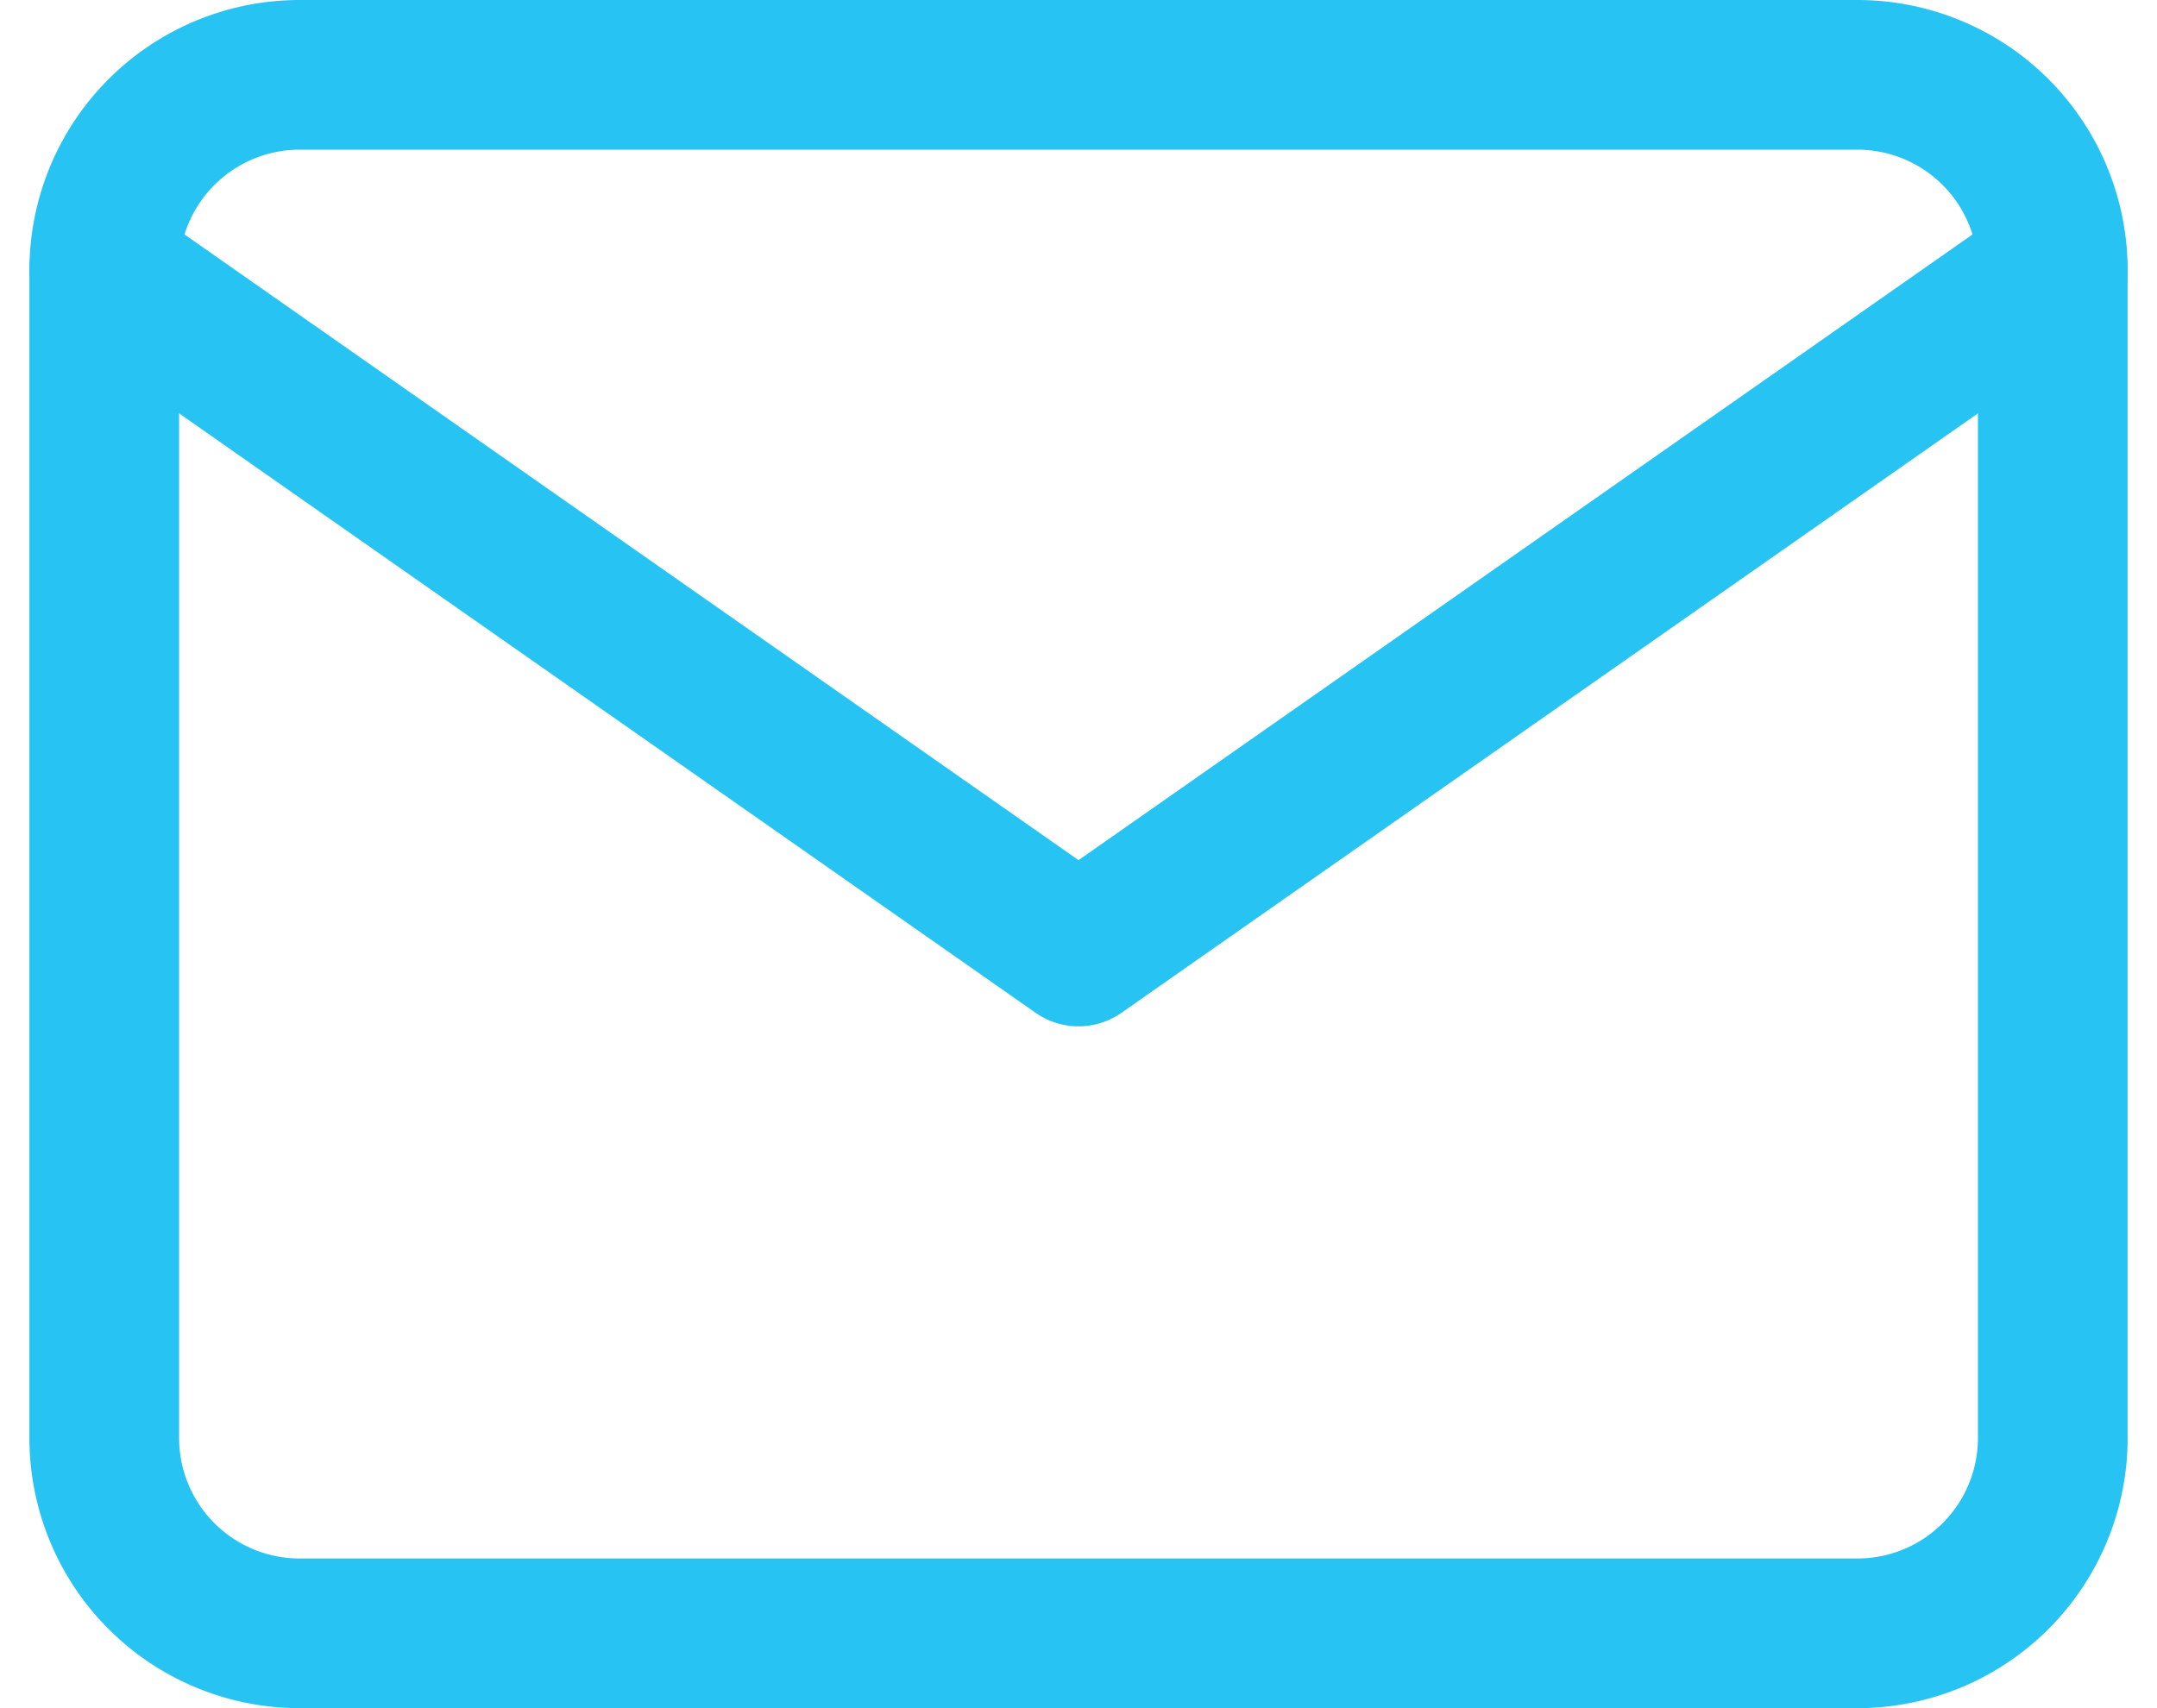
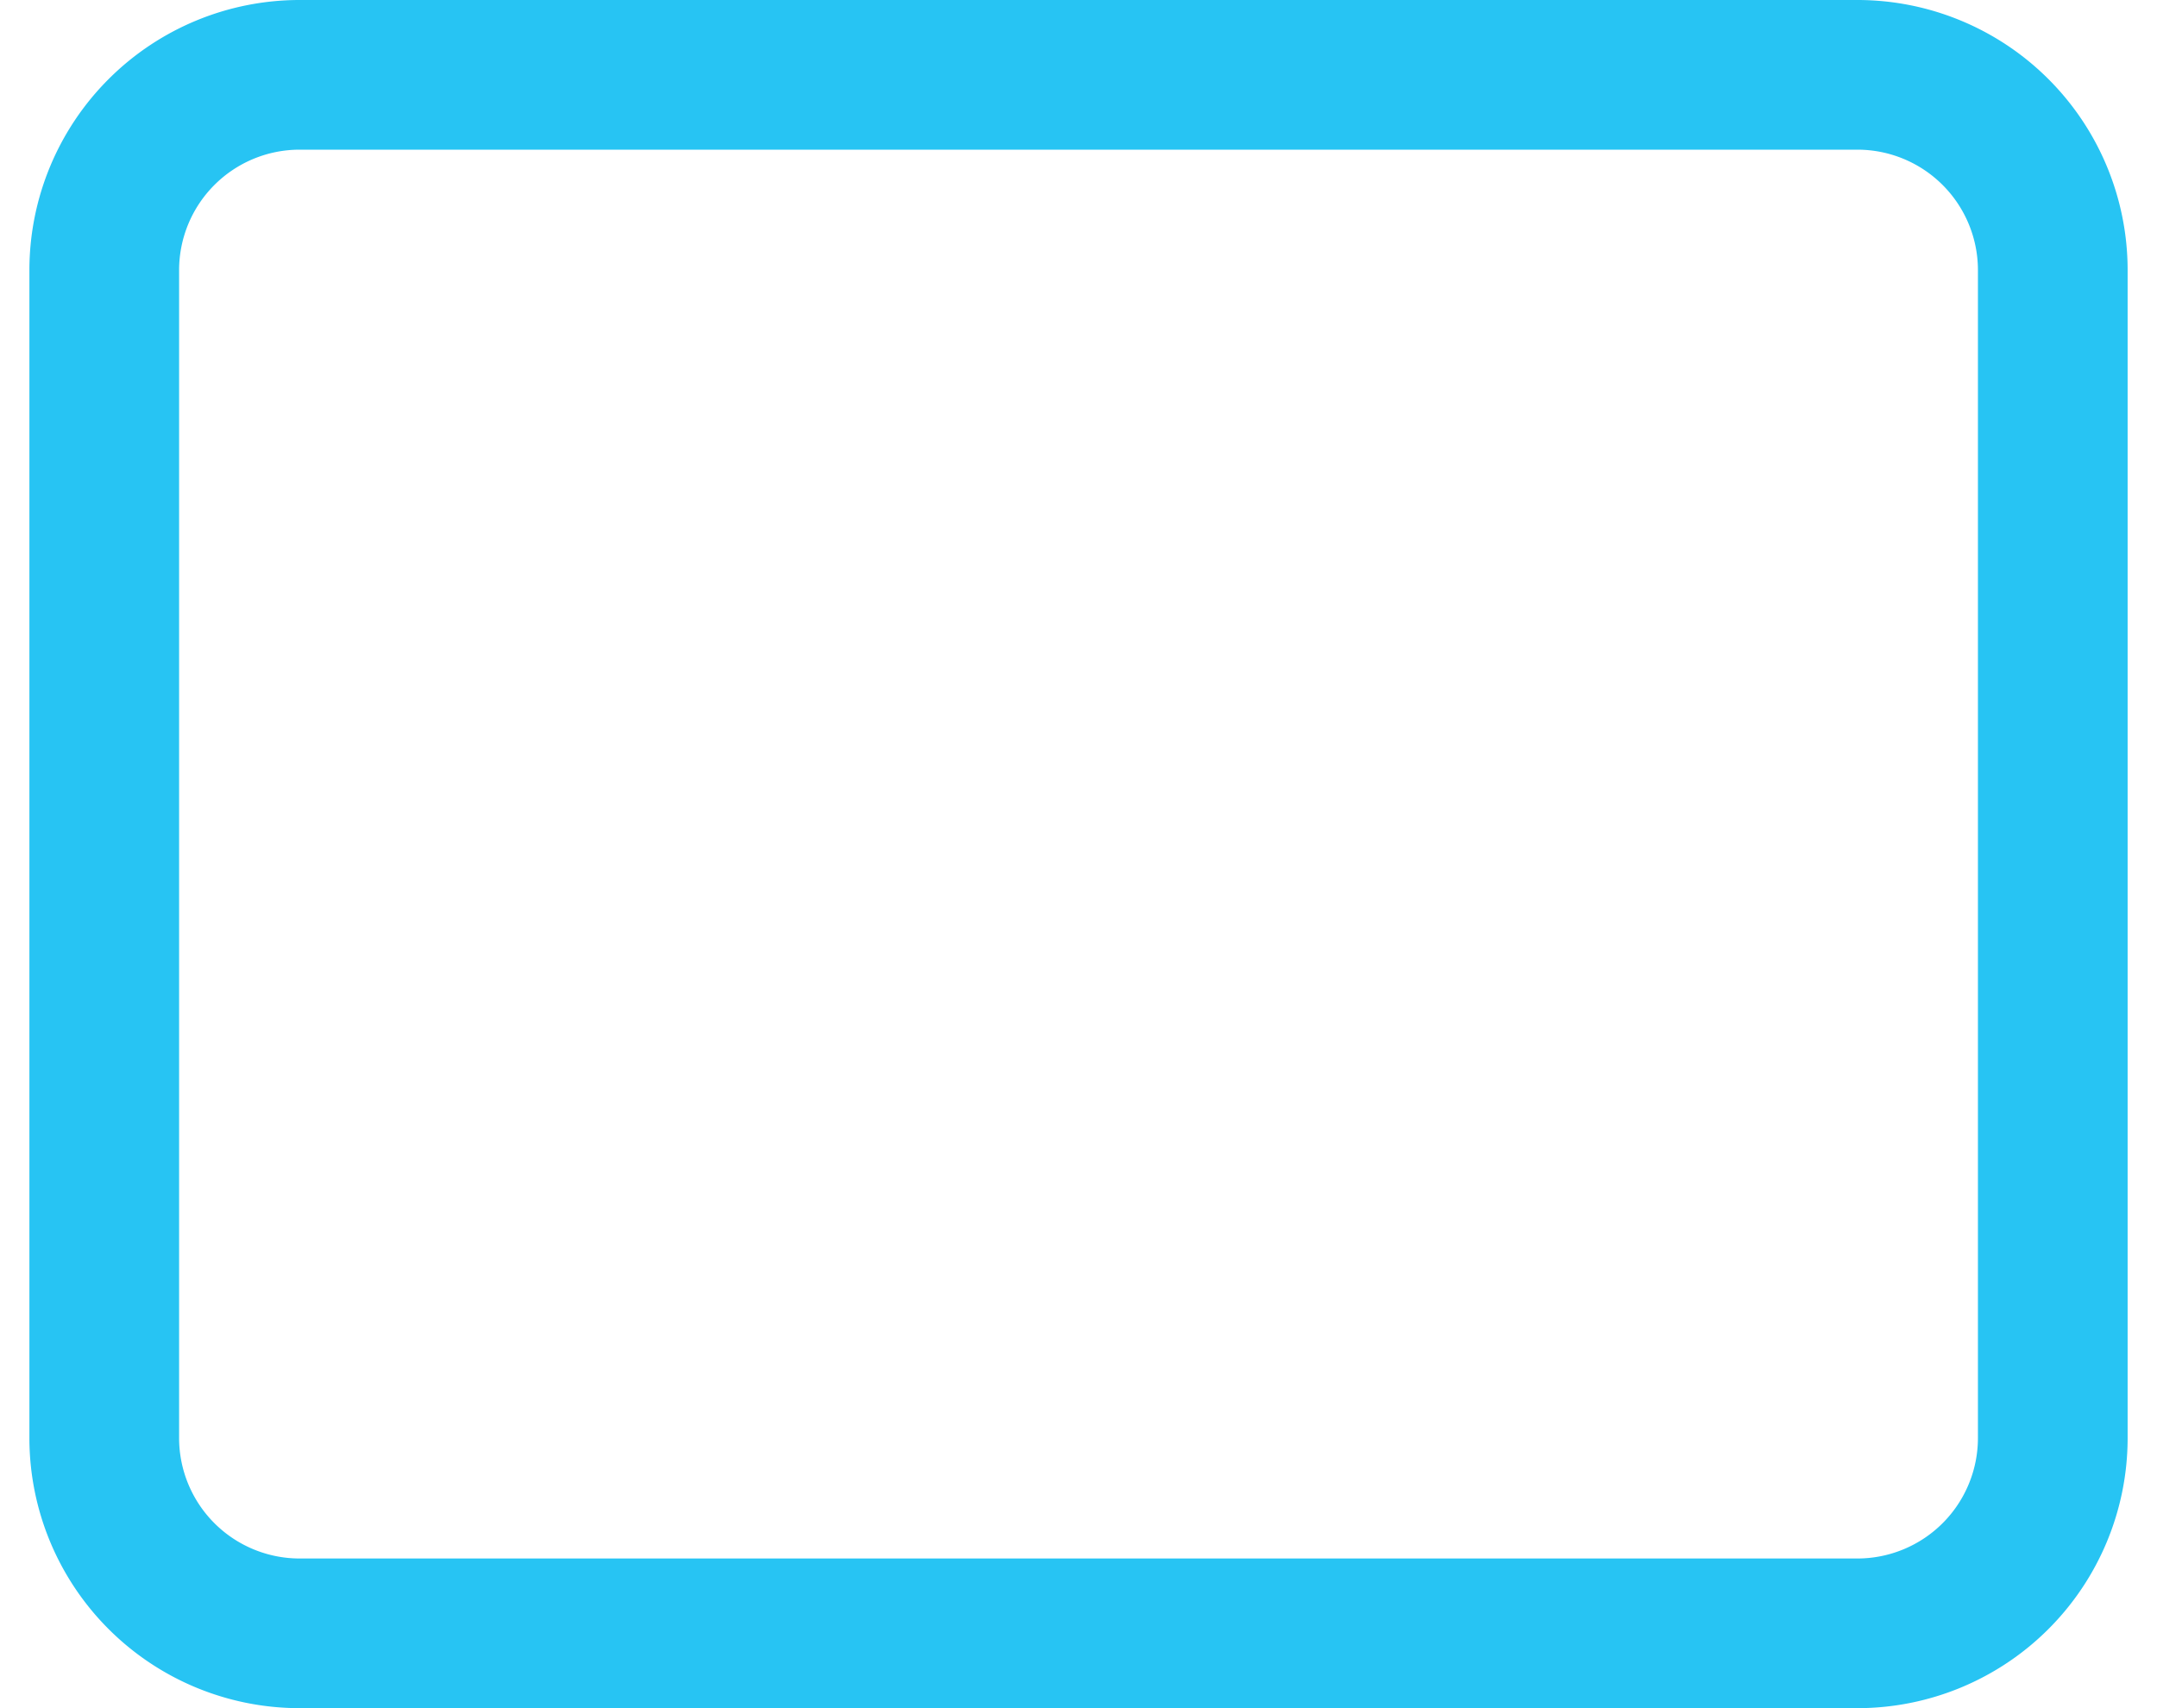
<svg xmlns="http://www.w3.org/2000/svg" width="72.045" height="57.065" viewBox="0 0 72.045 57.065">
  <g transform="translate(3.482 2.5)">
    <path d="M9.508,6H61.574a6.527,6.527,0,0,1,6.508,6.508V51.557a6.527,6.527,0,0,1-6.508,6.508H9.508A6.527,6.527,0,0,1,3,51.557V12.508A6.527,6.527,0,0,1,9.508,6Z" transform="translate(-3 -6)" fill="none" stroke="#27c4f3" stroke-linecap="round" stroke-linejoin="round" stroke-width="5" />
-     <path d="M68.082,9,35.541,31.779,3,9" transform="translate(-3 -2.492)" fill="none" stroke="#27c4f3" stroke-linecap="round" stroke-linejoin="round" stroke-width="5" />
  </g>
</svg>